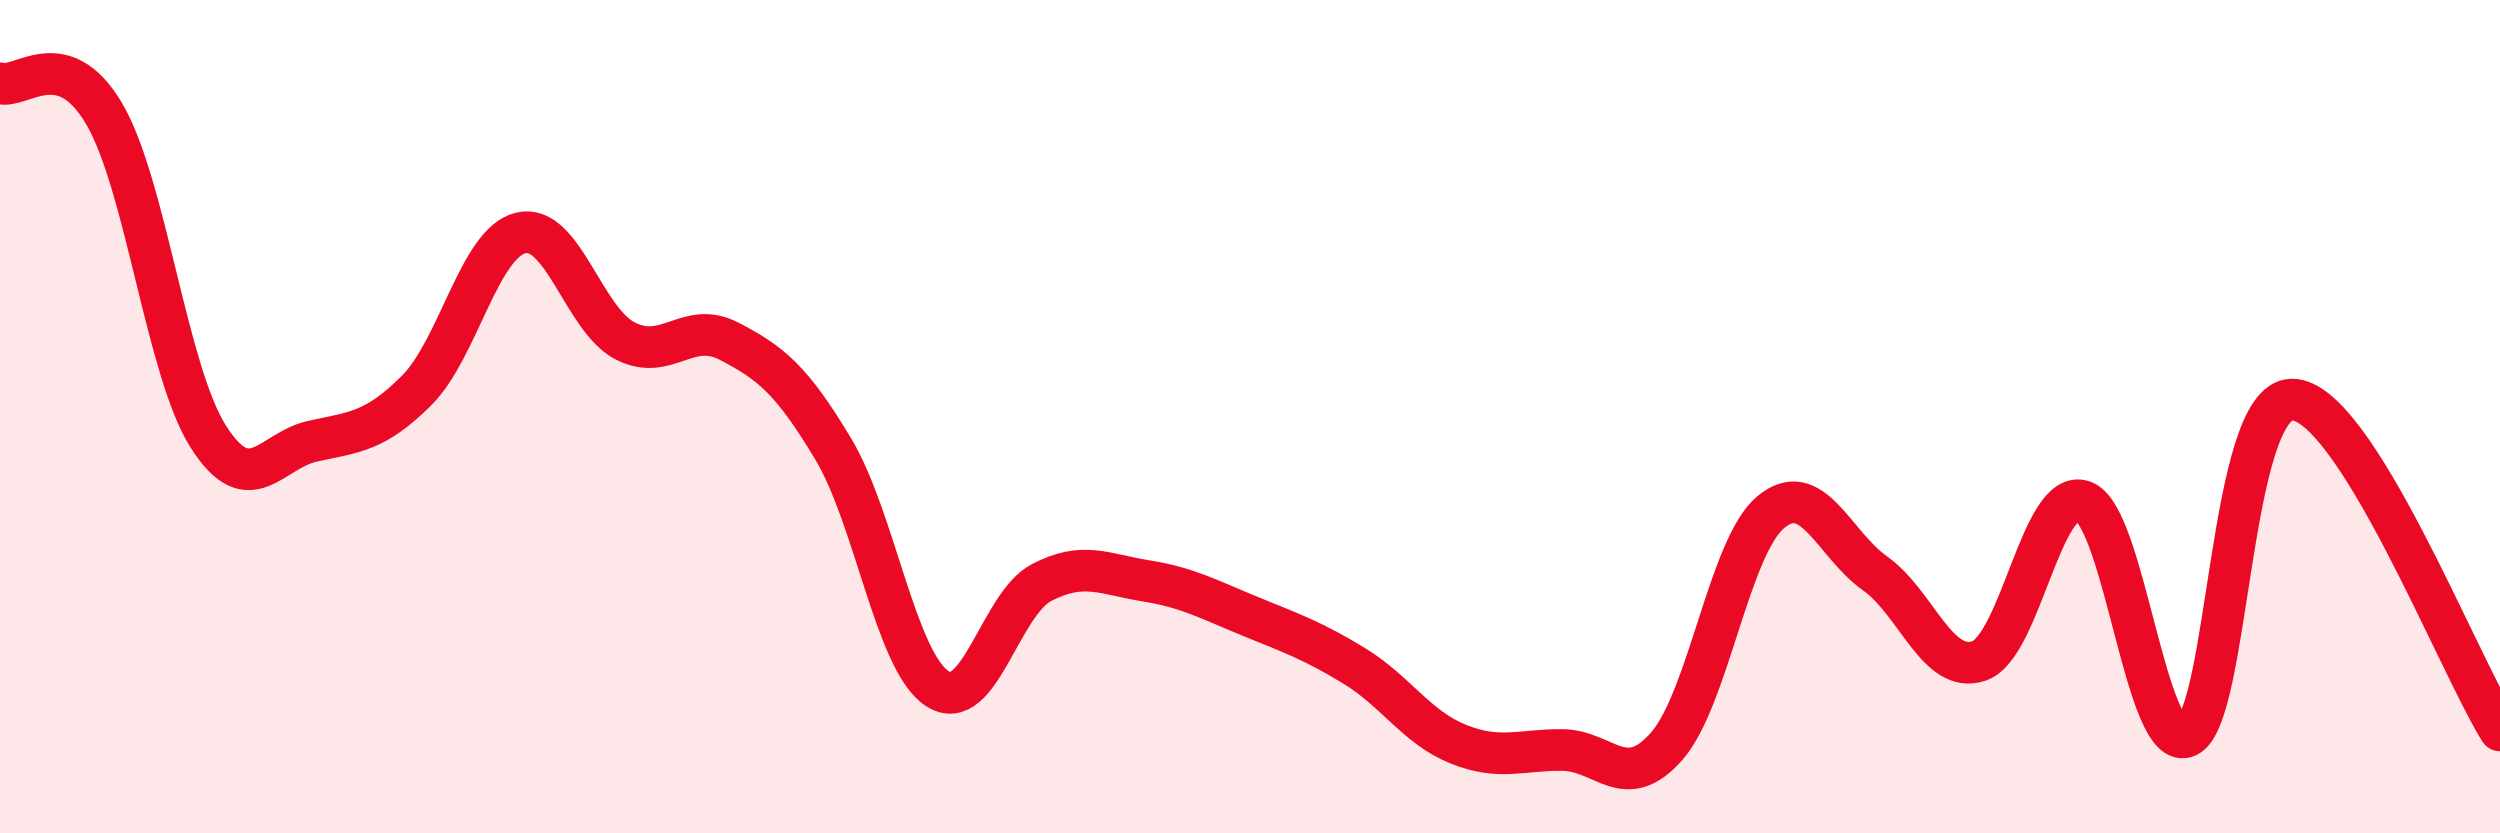
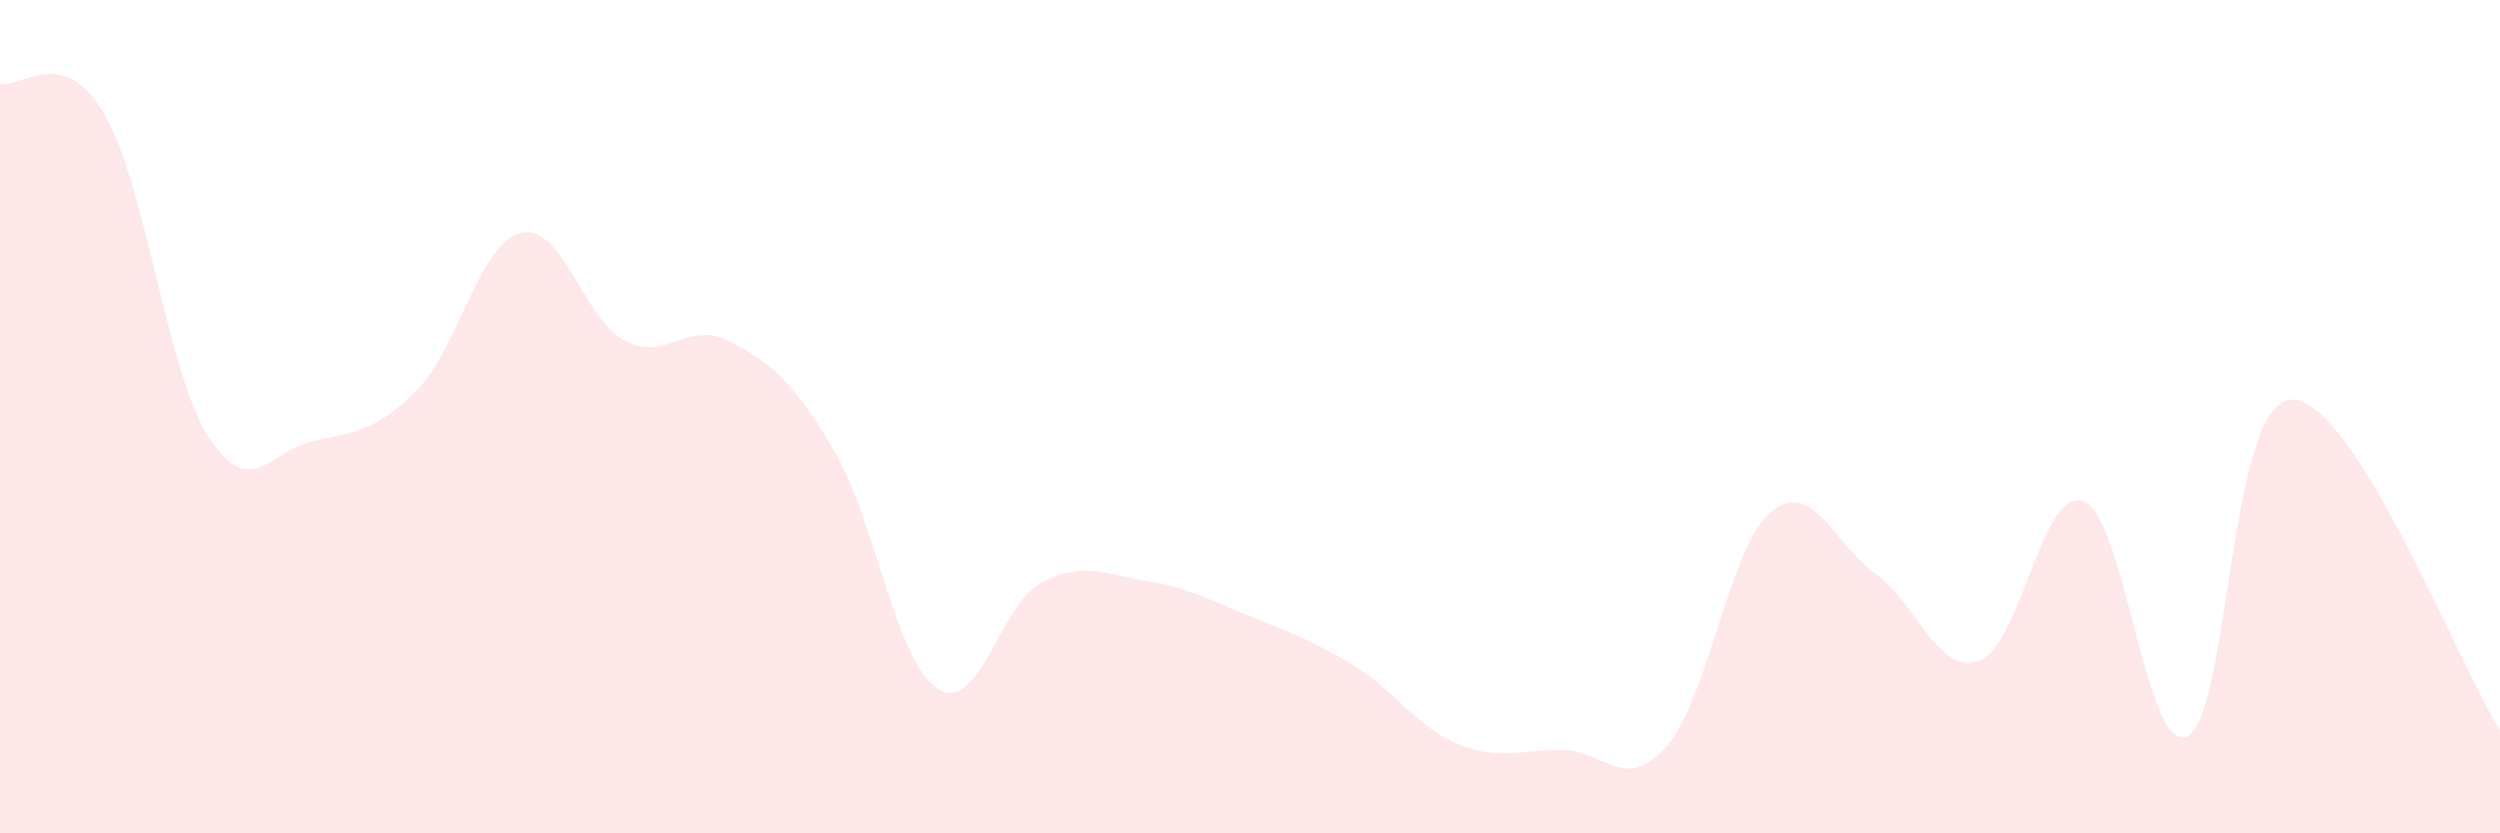
<svg xmlns="http://www.w3.org/2000/svg" width="60" height="20" viewBox="0 0 60 20">
  <path d="M 0,2 C 0.5,2.15 1.5,1.03 2.5,2.73 C 3.5,4.43 4,8.91 5,10.48 C 6,12.05 6.5,10.81 7.5,10.59 C 8.5,10.37 9,10.37 10,9.37 C 11,8.37 11.5,5.83 12.5,5.59 C 13.5,5.35 14,7.66 15,8.18 C 16,8.7 16.5,7.67 17.5,8.19 C 18.5,8.71 19,9.11 20,10.78 C 21,12.45 21.5,15.89 22.5,16.53 C 23.5,17.17 24,14.5 25,13.98 C 26,13.46 26.5,13.78 27.5,13.94 C 28.5,14.1 29,14.38 30,14.79 C 31,15.2 31.5,15.37 32.5,15.98 C 33.5,16.59 34,17.46 35,17.86 C 36,18.26 36.5,17.99 37.5,18 C 38.5,18.01 39,19.05 40,17.91 C 41,16.77 41.5,13.12 42.5,12.29 C 43.5,11.46 44,13.05 45,13.76 C 46,14.47 46.5,16.21 47.5,15.86 C 48.5,15.51 49,11.67 50,12.03 C 51,12.39 51.5,18.16 52.5,17.67 C 53.5,17.18 53.5,9.62 55,9.59 C 56.5,9.56 59,15.94 60,17.53L60 20L0 20Z" fill="#EB0A25" opacity="0.1" stroke-linecap="round" stroke-linejoin="round" />
-   <path d="M 0,2 C 0.5,2.15 1.5,1.03 2.5,2.73 C 3.5,4.43 4,8.91 5,10.48 C 6,12.05 6.5,10.81 7.5,10.59 C 8.5,10.37 9,10.37 10,9.37 C 11,8.37 11.5,5.83 12.5,5.59 C 13.5,5.35 14,7.66 15,8.18 C 16,8.7 16.5,7.67 17.5,8.19 C 18.5,8.71 19,9.11 20,10.78 C 21,12.45 21.5,15.89 22.5,16.53 C 23.5,17.17 24,14.5 25,13.98 C 26,13.46 26.5,13.78 27.5,13.94 C 28.5,14.1 29,14.38 30,14.79 C 31,15.2 31.5,15.37 32.5,15.98 C 33.5,16.59 34,17.46 35,17.86 C 36,18.26 36.5,17.99 37.5,18 C 38.5,18.01 39,19.05 40,17.91 C 41,16.77 41.5,13.12 42.5,12.29 C 43.5,11.46 44,13.05 45,13.76 C 46,14.47 46.5,16.21 47.5,15.86 C 48.5,15.51 49,11.67 50,12.03 C 51,12.39 51.5,18.16 52.5,17.67 C 53.5,17.18 53.5,9.62 55,9.59 C 56.5,9.56 59,15.94 60,17.53" stroke="#EB0A25" stroke-width="1" fill="none" stroke-linecap="round" stroke-linejoin="round" />
</svg>